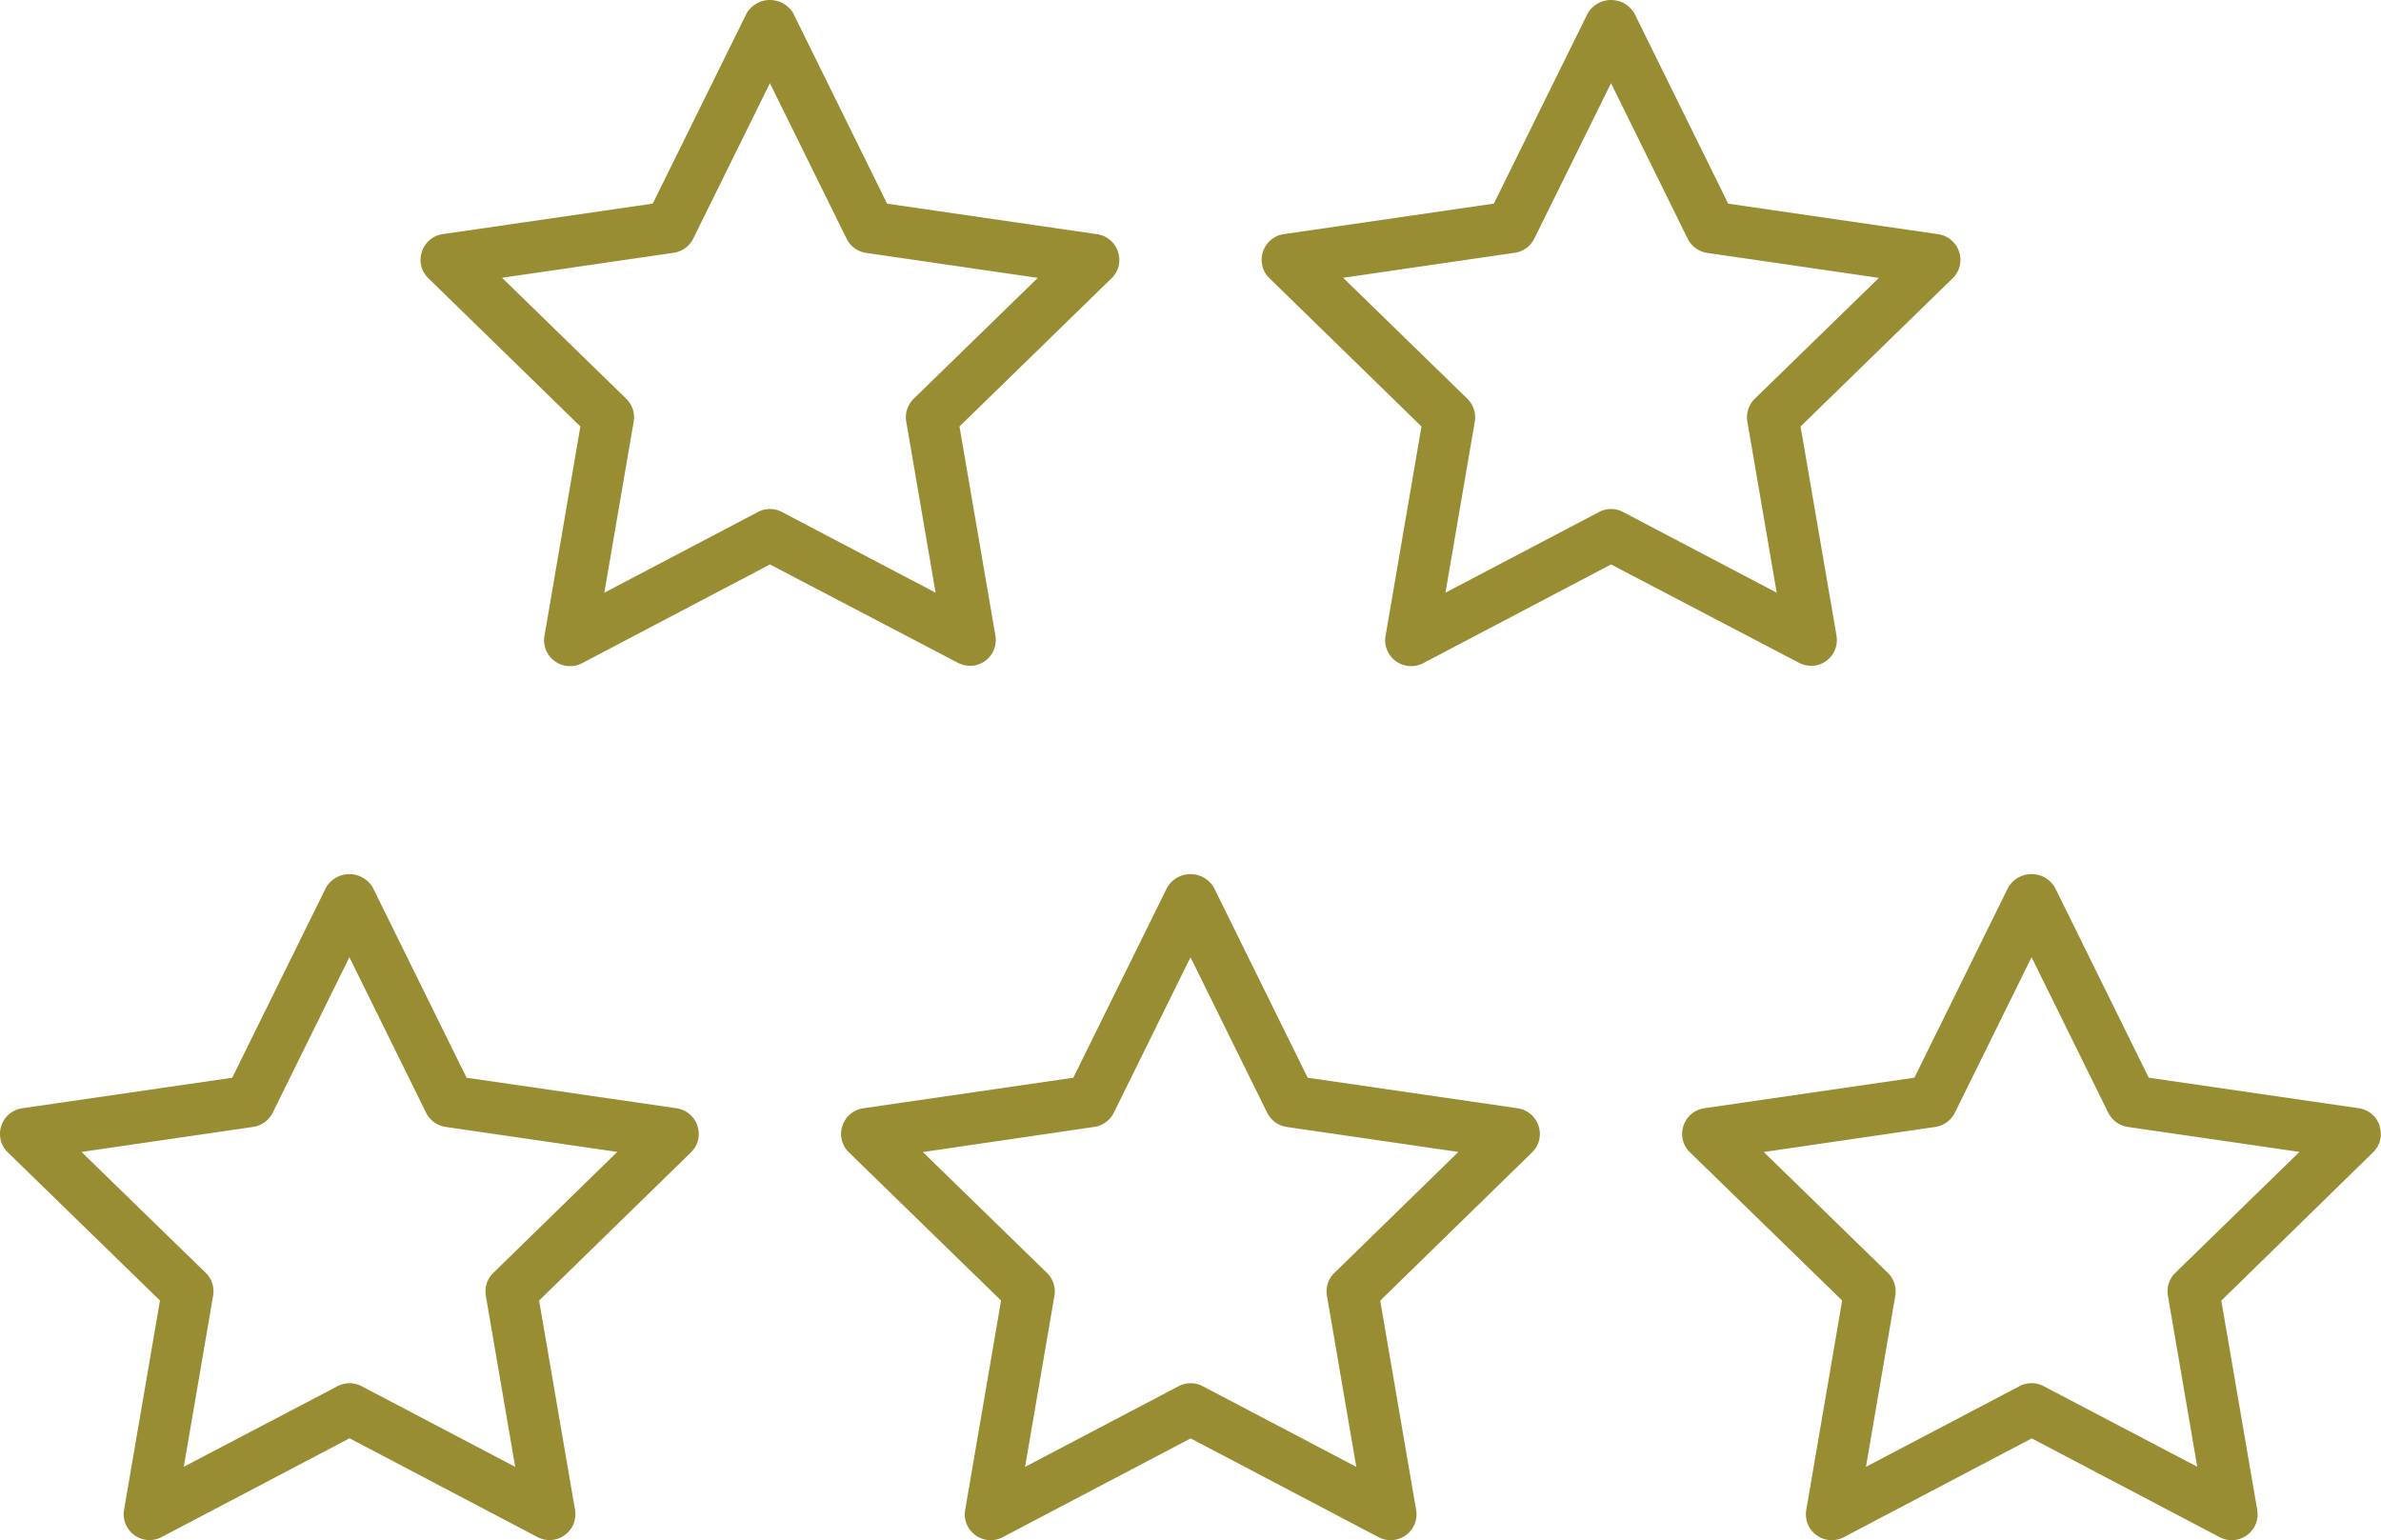
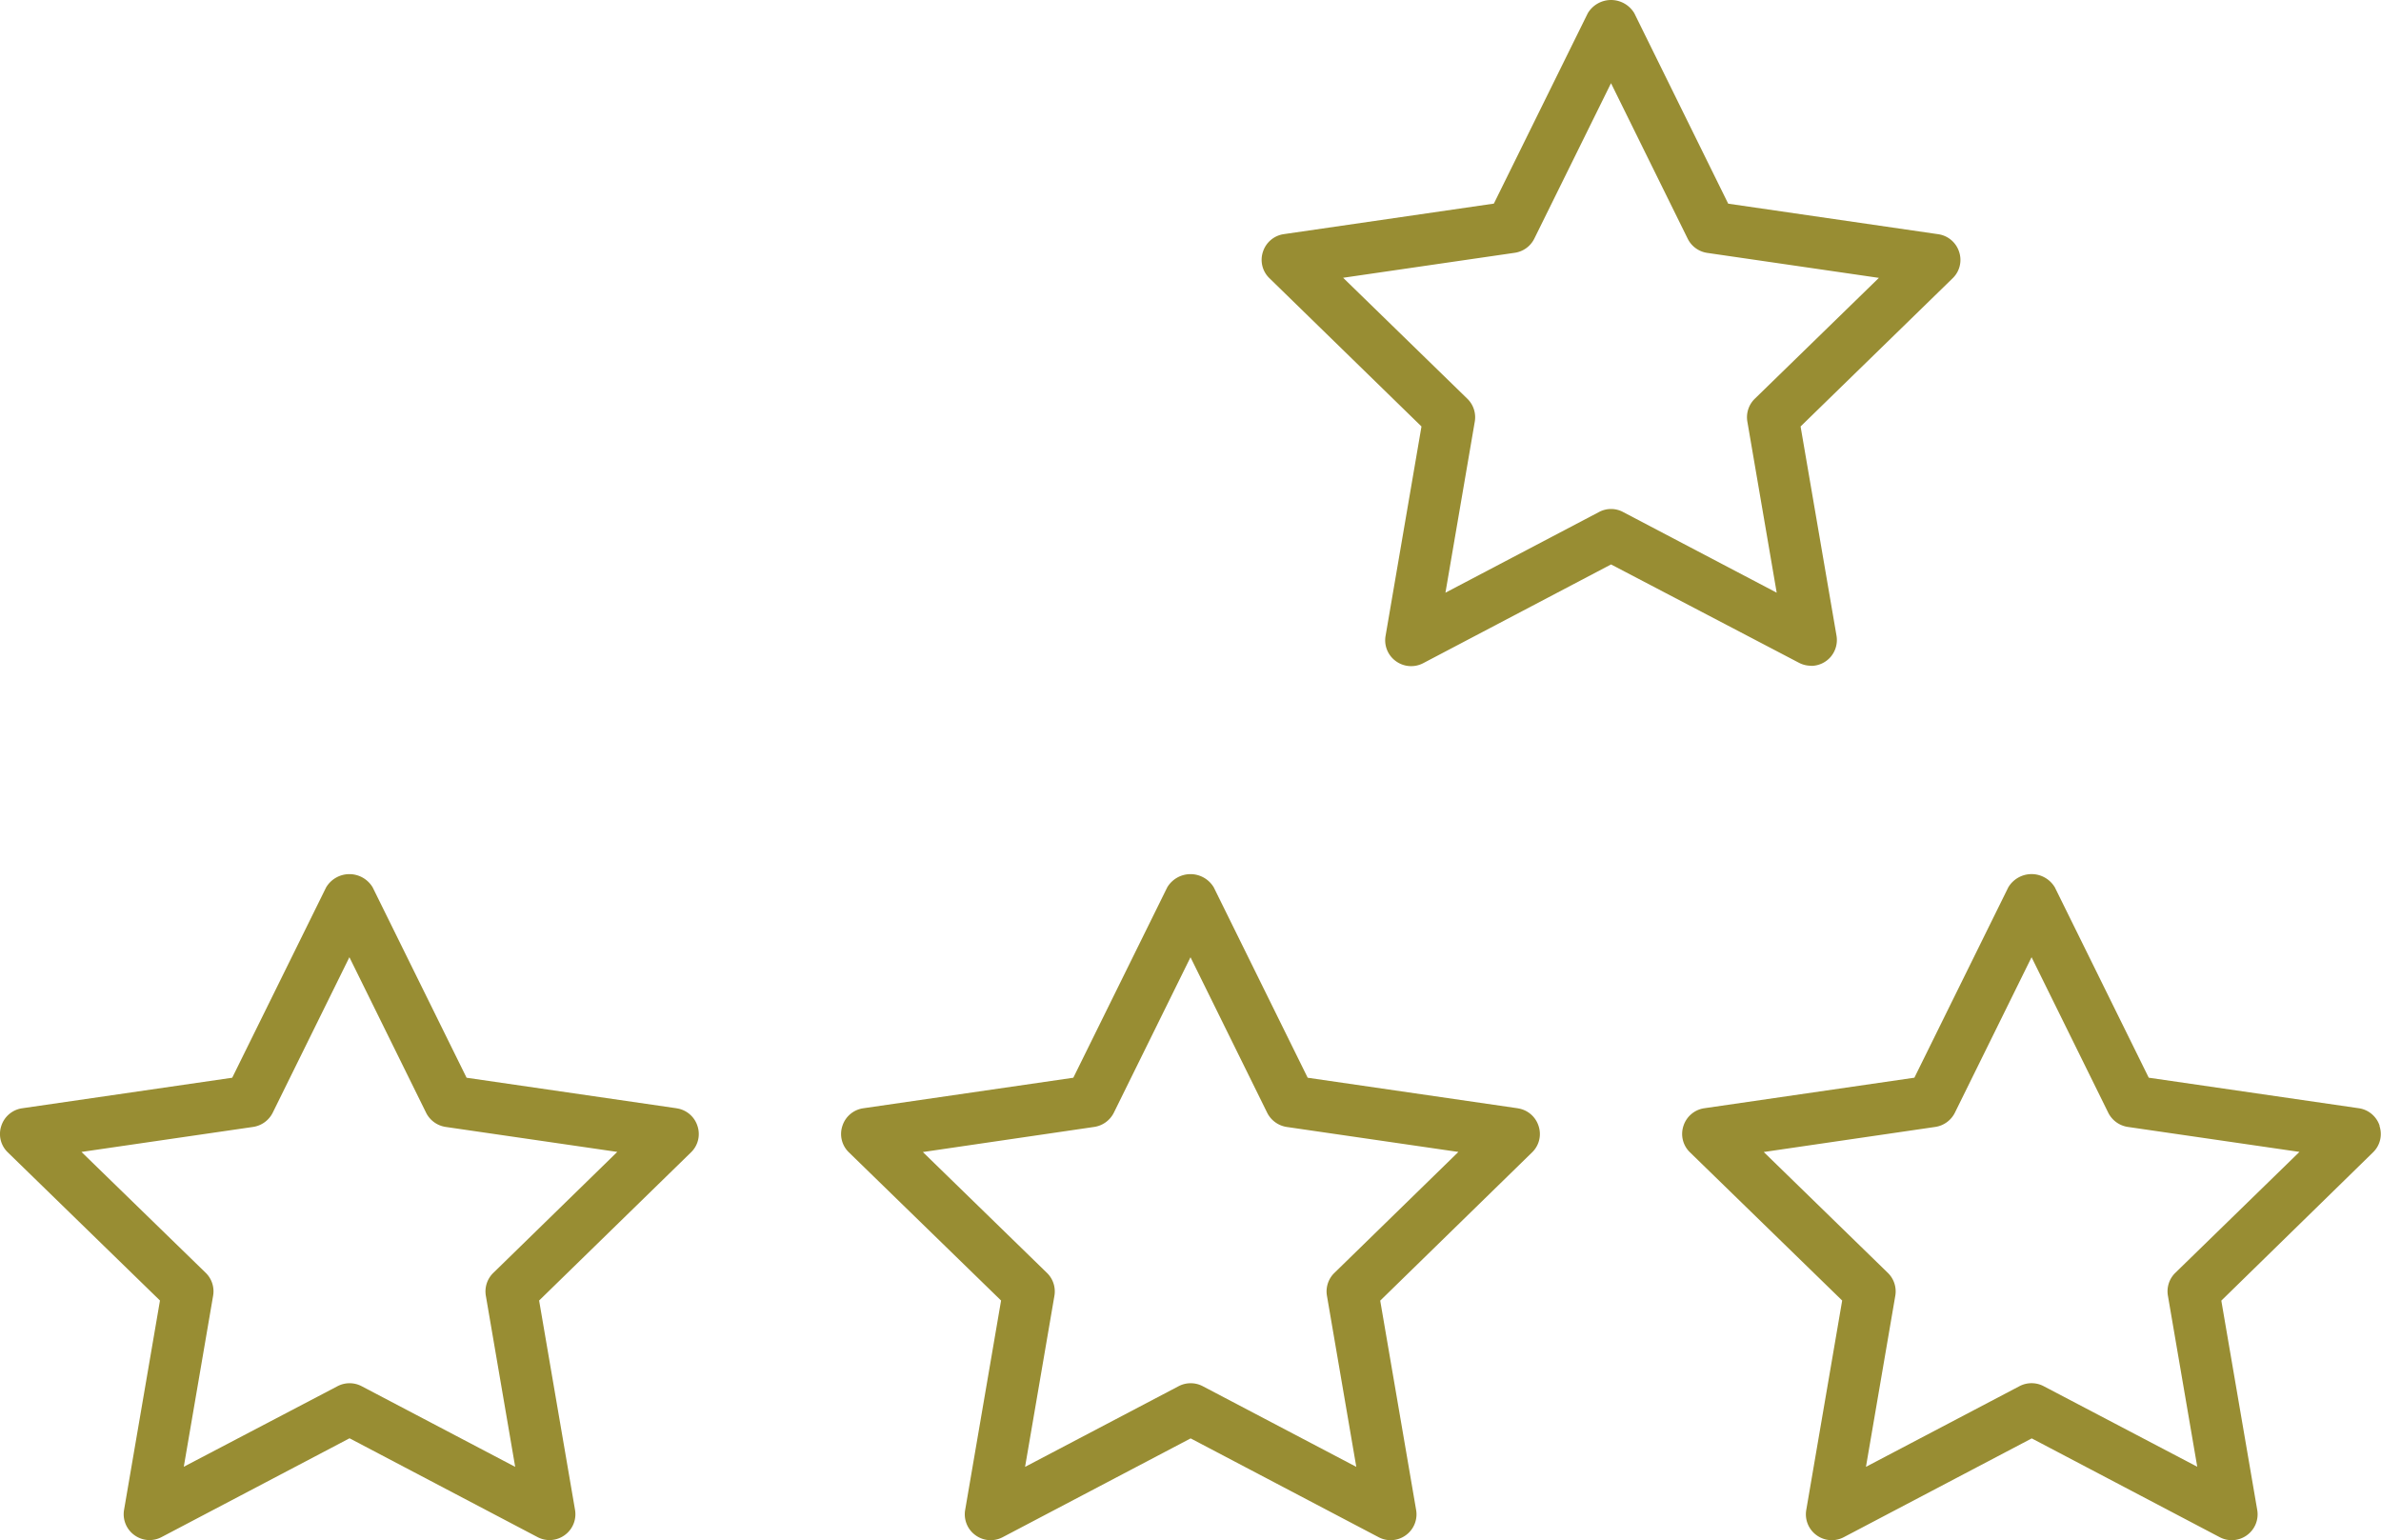
<svg xmlns="http://www.w3.org/2000/svg" viewBox="0 0 65.488 42.358">
  <defs>
    <style>
      .cls-1 {
        fill: #988d33;
      }
    </style>
  </defs>
  <g id="Groupe_21" data-name="Groupe 21" transform="translate(-4 79.73)">
    <path id="Tracé_126" data-name="Tracé 126" class="cls-1" d="M55.111-39.513l-5.778-.84-2.583-5.236a.746.746,0,0,0-.64-.364.746.746,0,0,0-.64.364l-2.583,5.236-5.778.84a.708.708,0,0,0-.573.484.7.7,0,0,0,.178.728L40.9-34.225l-.987,5.756v0a.708.708,0,0,0,.284.7.707.707,0,0,0,.748.053l5.169-2.717,5.169,2.717a.707.707,0,0,0,.748-.053.708.708,0,0,0,.284-.7l-.987-5.753L55.505-38.3a.7.7,0,0,0,.178-.728.708.708,0,0,0-.573-.484Zm-5.047,4.532,0,0a.71.71,0,0,0-.2.631l.806,4.7-4.224-2.219v0a.714.714,0,0,0-.662,0l-4.224,2.219.806-4.7v0a.71.71,0,0,0-.2-.631l-3.417-3.328L43.463-39A.721.721,0,0,0,44-39.388l2.11-4.279,2.11,4.279a.721.721,0,0,0,.537.389l4.721.687Z" transform="translate(-9.366 -9.734)" />
    <path id="Tracé_127" data-name="Tracé 127" class="cls-1" d="M88.183-39.03a.708.708,0,0,0-.573-.484l-5.778-.84-2.583-5.236a.746.746,0,0,0-.64-.364.746.746,0,0,0-.64.364l-2.583,5.236-5.778.84a.708.708,0,0,0-.573.484.7.7,0,0,0,.178.728L73.4-34.225l-.987,5.756v0a.708.708,0,0,0,.284.7.707.707,0,0,0,.748.053l5.169-2.717,5.169,2.717a.707.707,0,0,0,.748-.053.708.708,0,0,0,.284-.7l-.987-5.753L88-38.3a.7.7,0,0,0,.178-.728ZM82.56-34.984a.71.71,0,0,0-.2.631l.806,4.7L78.94-31.87v0a.714.714,0,0,0-.662,0l-4.224,2.219.806-4.7v0a.71.71,0,0,0-.2-.631l-3.417-3.328L75.962-39a.721.721,0,0,0,.537-.389l2.11-4.279,2.11,4.279a.721.721,0,0,0,.537.389l4.721.687Z" transform="translate(-18.732 -9.734)" />
    <path id="Tracé_128" data-name="Tracé 128" class="cls-1" d="M22.611-39.513l-5.778-.84-2.583-5.236a.746.746,0,0,0-.64-.364.746.746,0,0,0-.64.364l-2.583,5.236-5.778.84a.708.708,0,0,0-.573.484.7.7,0,0,0,.178.728L8.4-34.225l-.987,5.753a.708.708,0,0,0,.284.7.707.707,0,0,0,.748.053l5.169-2.717,5.169,2.717a.707.707,0,0,0,.748-.053.708.708,0,0,0,.284-.7l-.987-5.753L23.005-38.3a.7.7,0,0,0,.178-.728.708.708,0,0,0-.573-.484Zm-5.047,4.532,0,0a.71.71,0,0,0-.2.631l.806,4.7-4.224-2.219v0a.714.714,0,0,0-.662,0L9.055-29.653l.806-4.7v0a.71.71,0,0,0-.2-.631L6.241-38.312,10.963-39a.721.721,0,0,0,.537-.389l2.11-4.279,2.11,4.279a.721.721,0,0,0,.537.389l4.721.687Z" transform="translate(0 -9.734)" />
-     <path id="Tracé_129" data-name="Tracé 129" class="cls-1" d="M35.36-61.415a.714.714,0,0,0,.545-.253.715.715,0,0,0,.156-.578L35.073-68l4.182-4.076a.7.7,0,0,0,.178-.728.708.708,0,0,0-.573-.484l-5.778-.84L30.5-79.366a.746.746,0,0,0-.64-.364.746.746,0,0,0-.64.364L26.637-74.13l-5.778.84a.708.708,0,0,0-.573.484.7.7,0,0,0,.178.728L24.646-68l-.987,5.756a.706.706,0,0,0,.284.7.713.713,0,0,0,.748.056l5.169-2.717L35.029-61.5a.71.71,0,0,0,.331.081Zm-5.169-4.232a.7.7,0,0,0-.662,0l-4.224,2.219.806-4.7a.71.71,0,0,0-.2-.631L22.491-72.09l4.721-.687a.714.714,0,0,0,.537-.389l2.11-4.276,2.11,4.279v0a.714.714,0,0,0,.537.389l4.721.687-3.417,3.328a.71.71,0,0,0-.2.631l.806,4.7Z" transform="translate(-4.683)" />
    <path id="Tracé_130" data-name="Tracé 130" class="cls-1" d="M67.86-61.415a.714.714,0,0,0,.545-.253.715.715,0,0,0,.156-.578L67.573-68l4.182-4.076a.7.7,0,0,0,.178-.728.708.708,0,0,0-.573-.484l-5.778-.84L63-79.366a.746.746,0,0,0-.64-.364.746.746,0,0,0-.64.364L59.137-74.13l-5.778.84a.708.708,0,0,0-.573.484.7.7,0,0,0,.178.728L57.146-68l-.987,5.756a.706.706,0,0,0,.284.7.713.713,0,0,0,.748.056l5.169-2.717L67.529-61.5a.71.71,0,0,0,.331.081Zm-5.169-4.232a.7.7,0,0,0-.662,0l-4.224,2.219.806-4.7a.71.71,0,0,0-.2-.631L54.991-72.09l4.721-.687a.714.714,0,0,0,.537-.389l2.11-4.276,2.11,4.279v0a.714.714,0,0,0,.537.389l4.721.687-3.417,3.328a.71.71,0,0,0-.2.631l.806,4.7Z" transform="translate(-14.049)" />
  </g>
</svg>